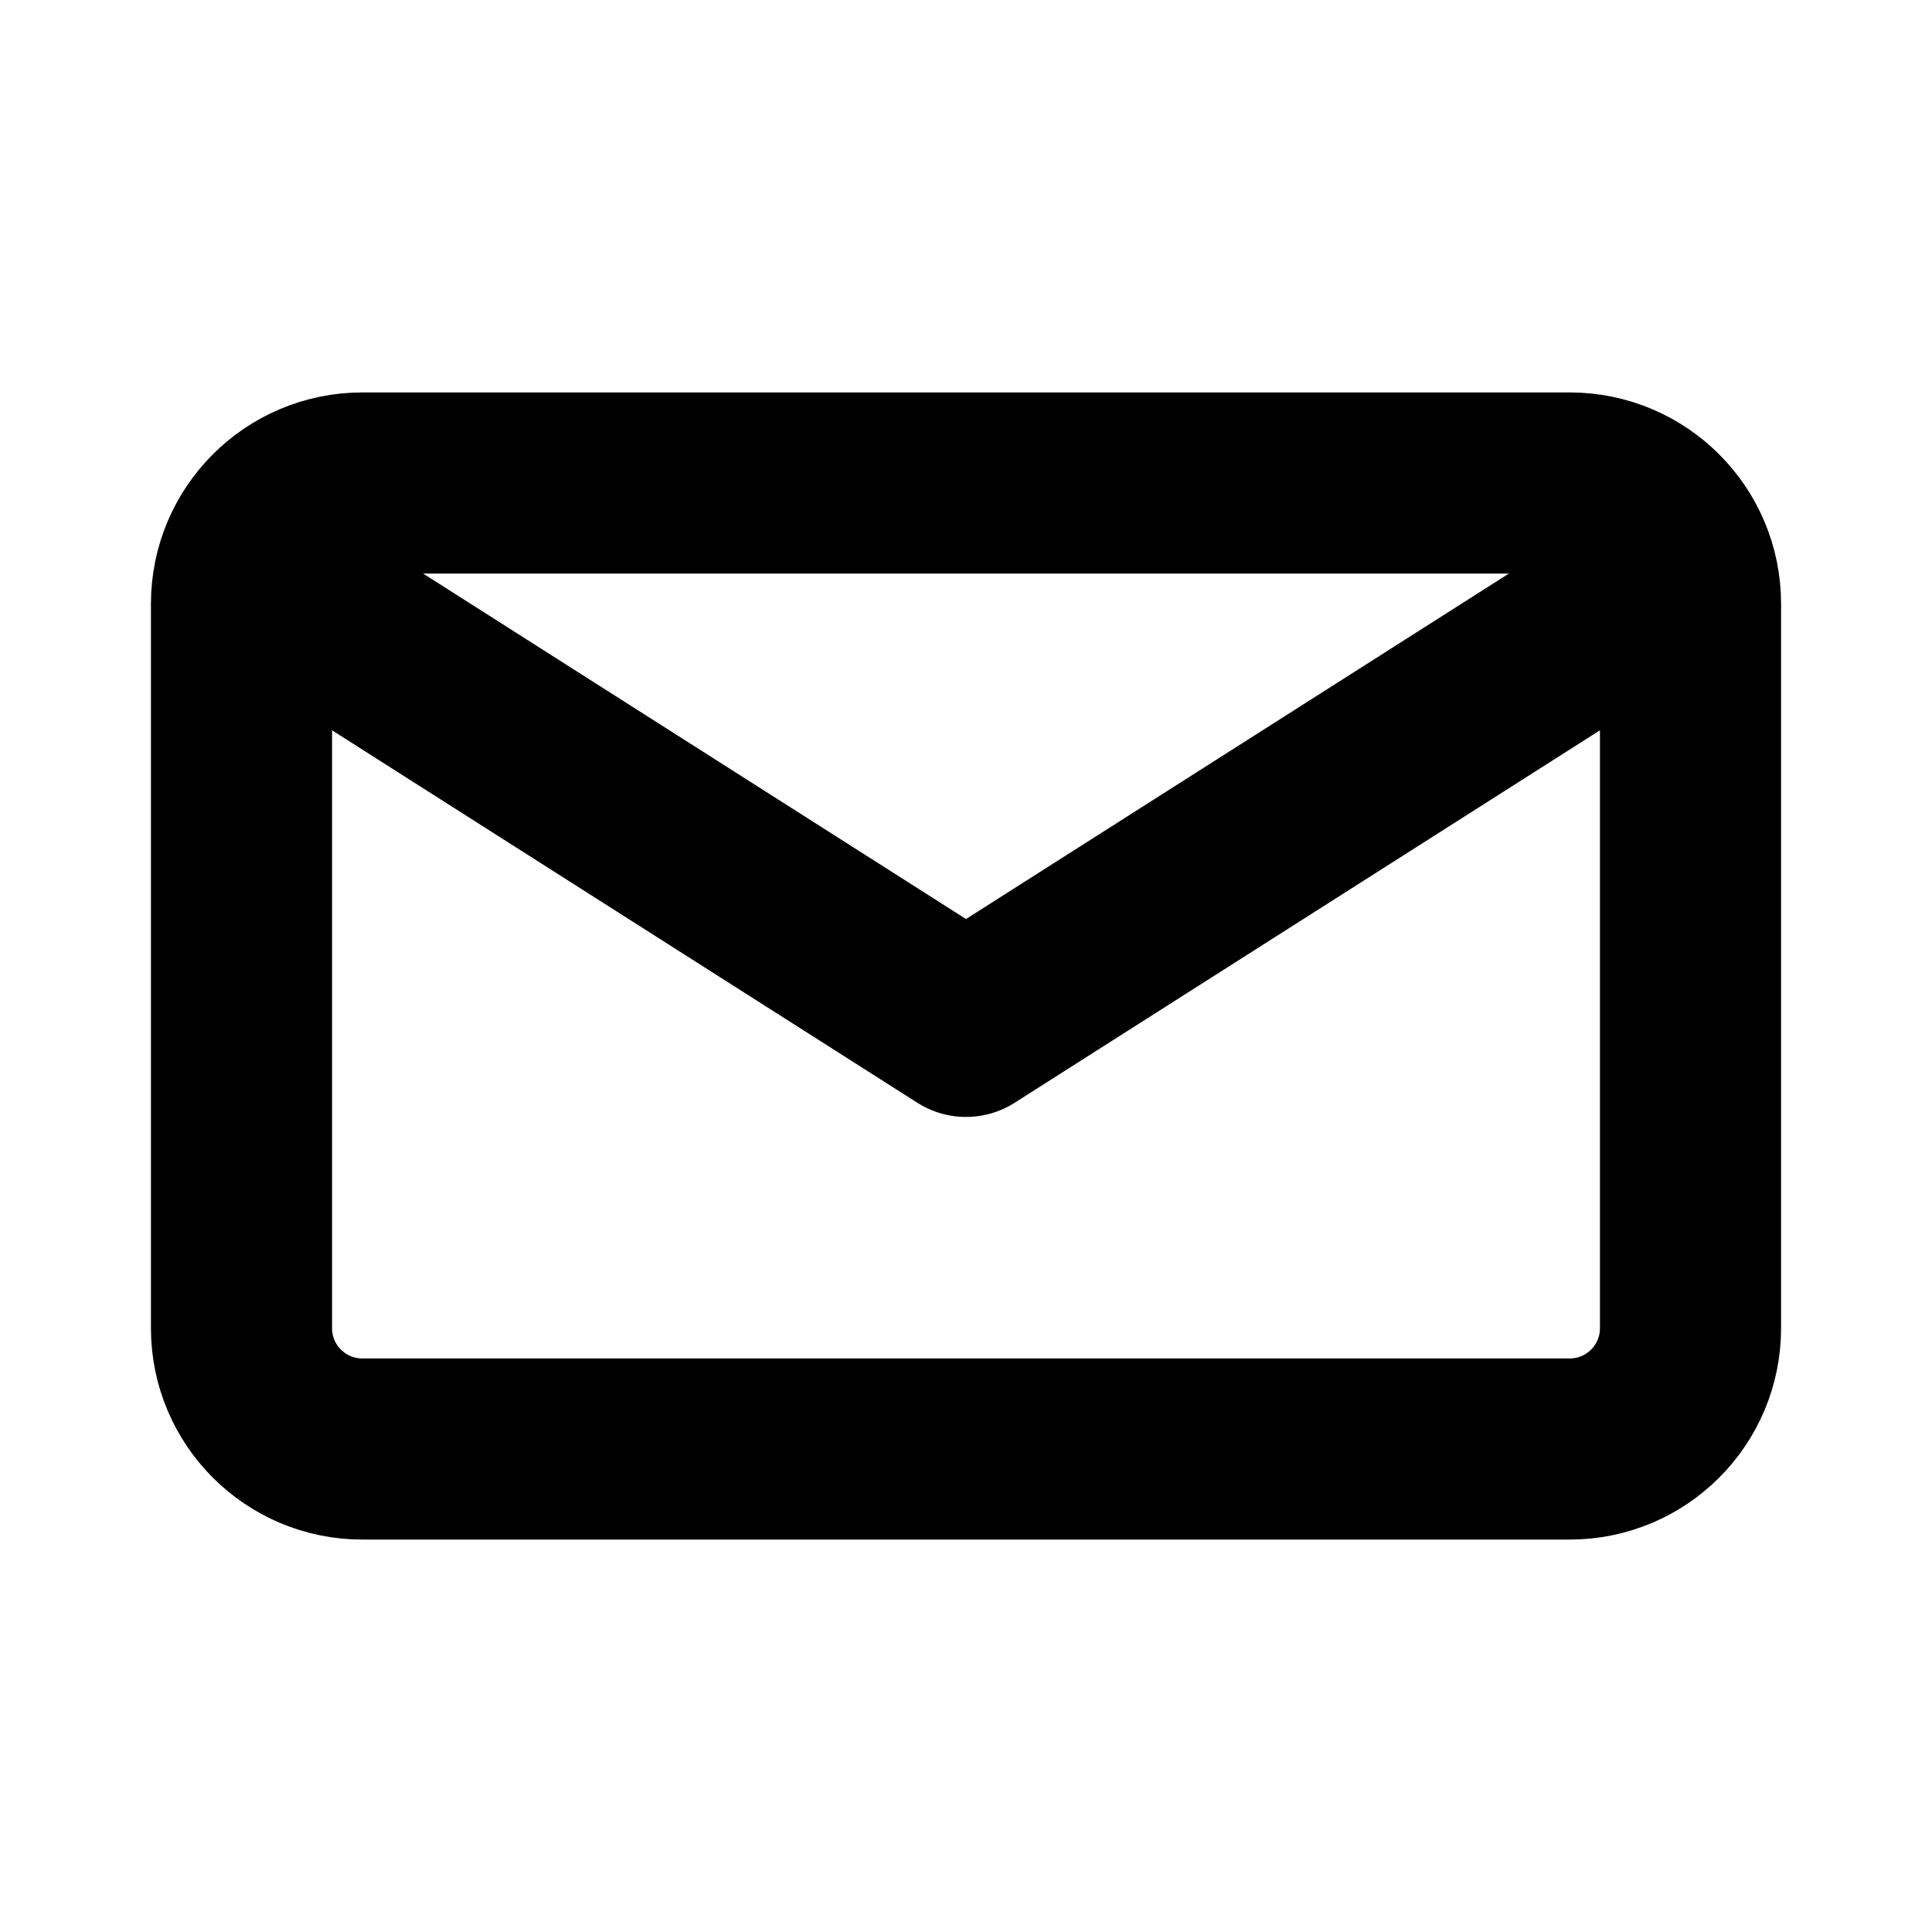
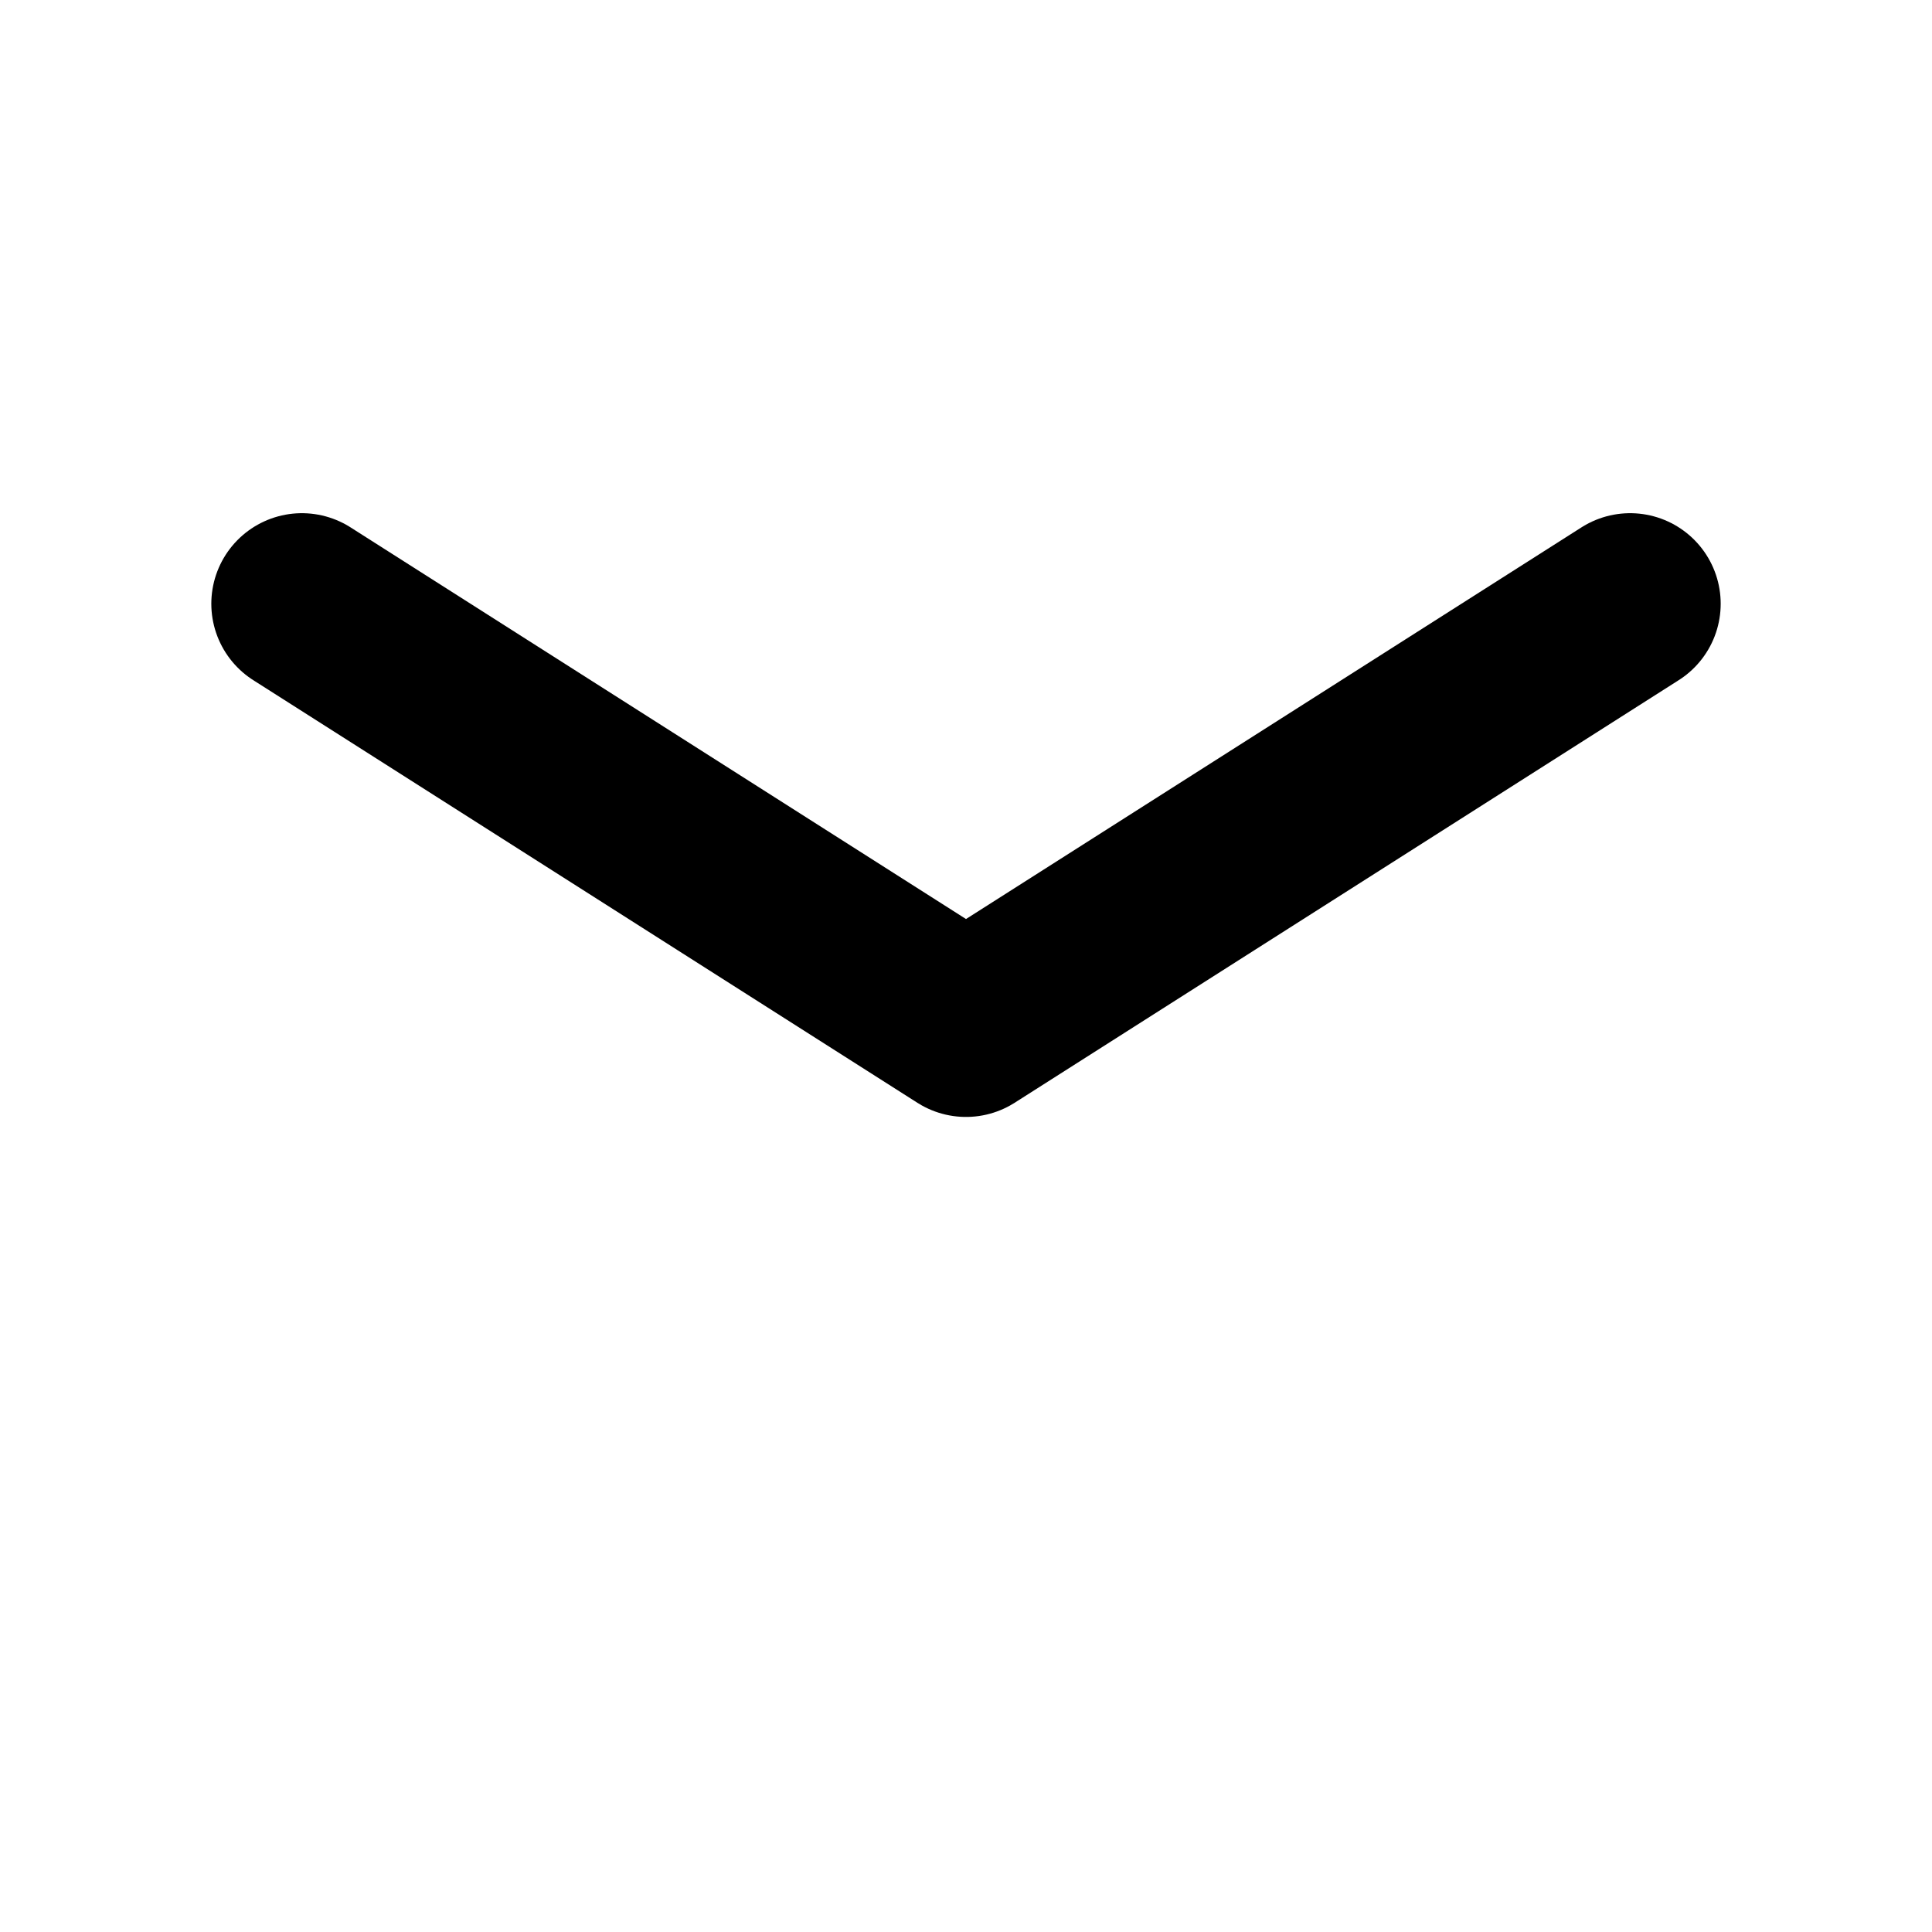
<svg xmlns="http://www.w3.org/2000/svg" width="16" height="16" viewBox="0 0 16 16" fill="none">
-   <path d="M13 4C13.552 4 14 4.448 14 5V11C14 11.552 13.552 12 13 12H3C2.448 12 2 11.552 2 11V5C2 4.448 2.448 4 3 4H13Z" stroke="black" stroke-width="1.5" stroke-linecap="round" stroke-linejoin="round" />
  <path d="M13.5 5L8 8.5L2.5 5" stroke="black" stroke-width="1.5" stroke-linecap="round" stroke-linejoin="round" />
</svg>